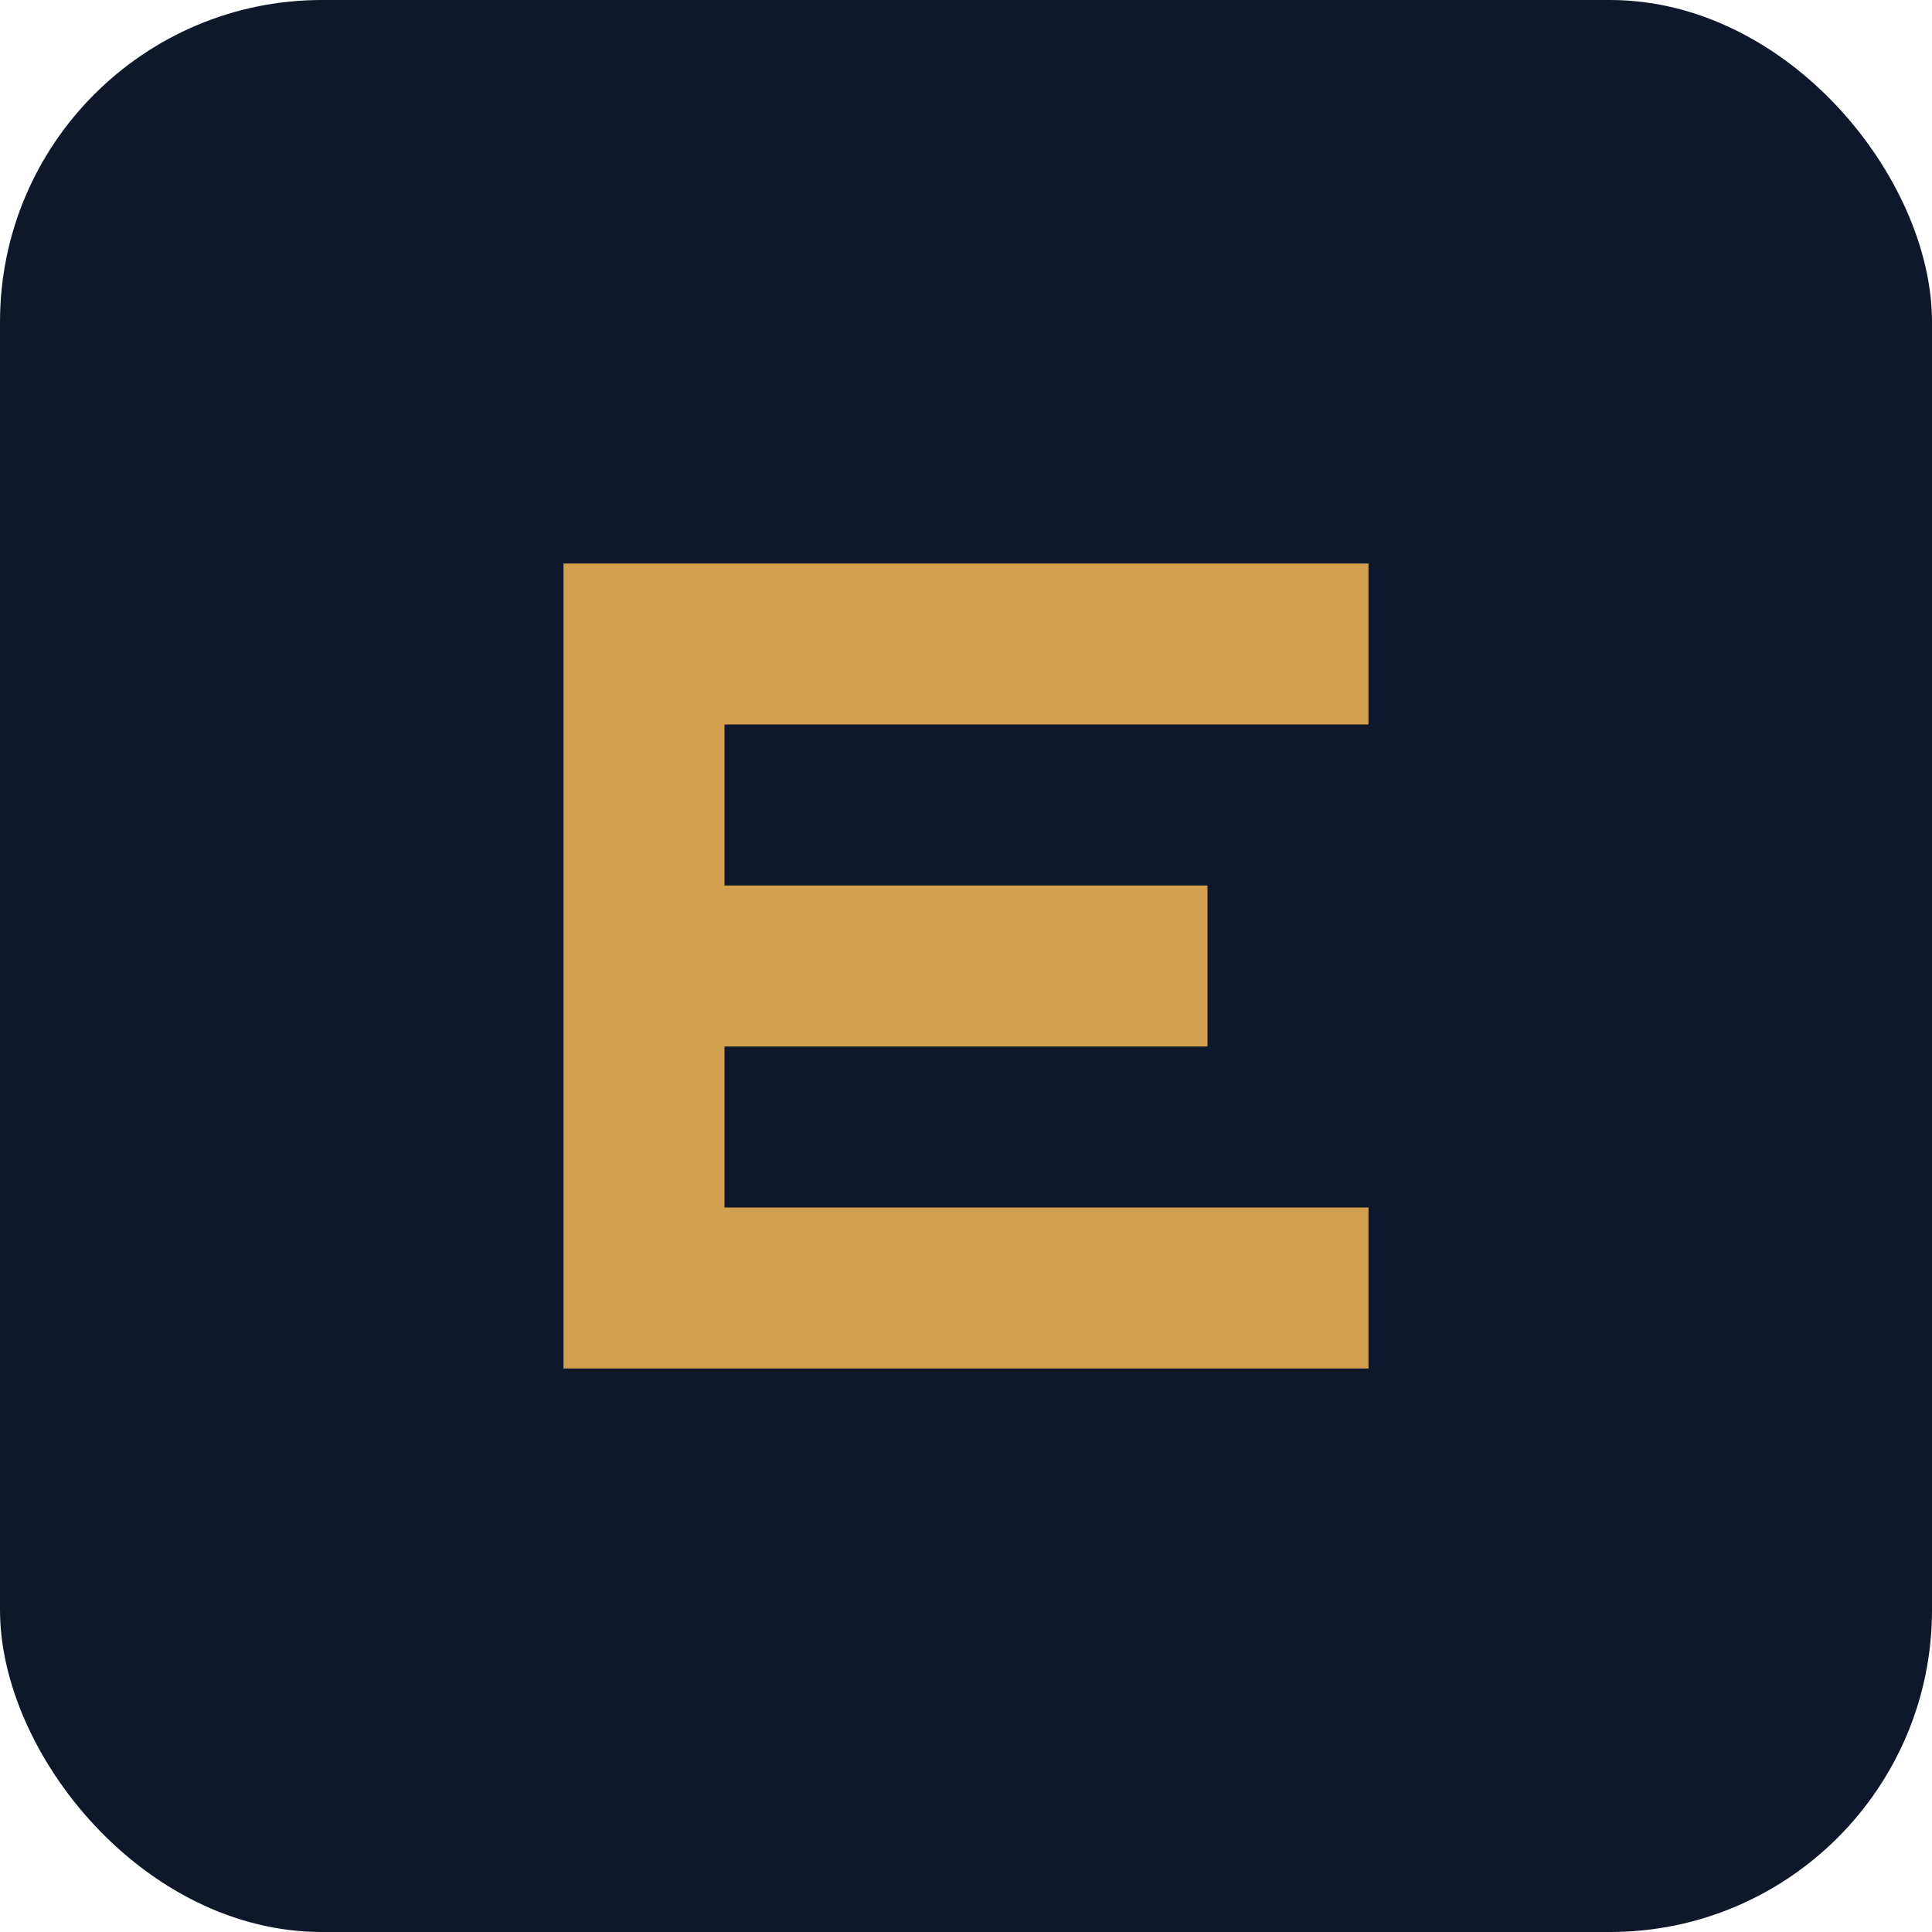
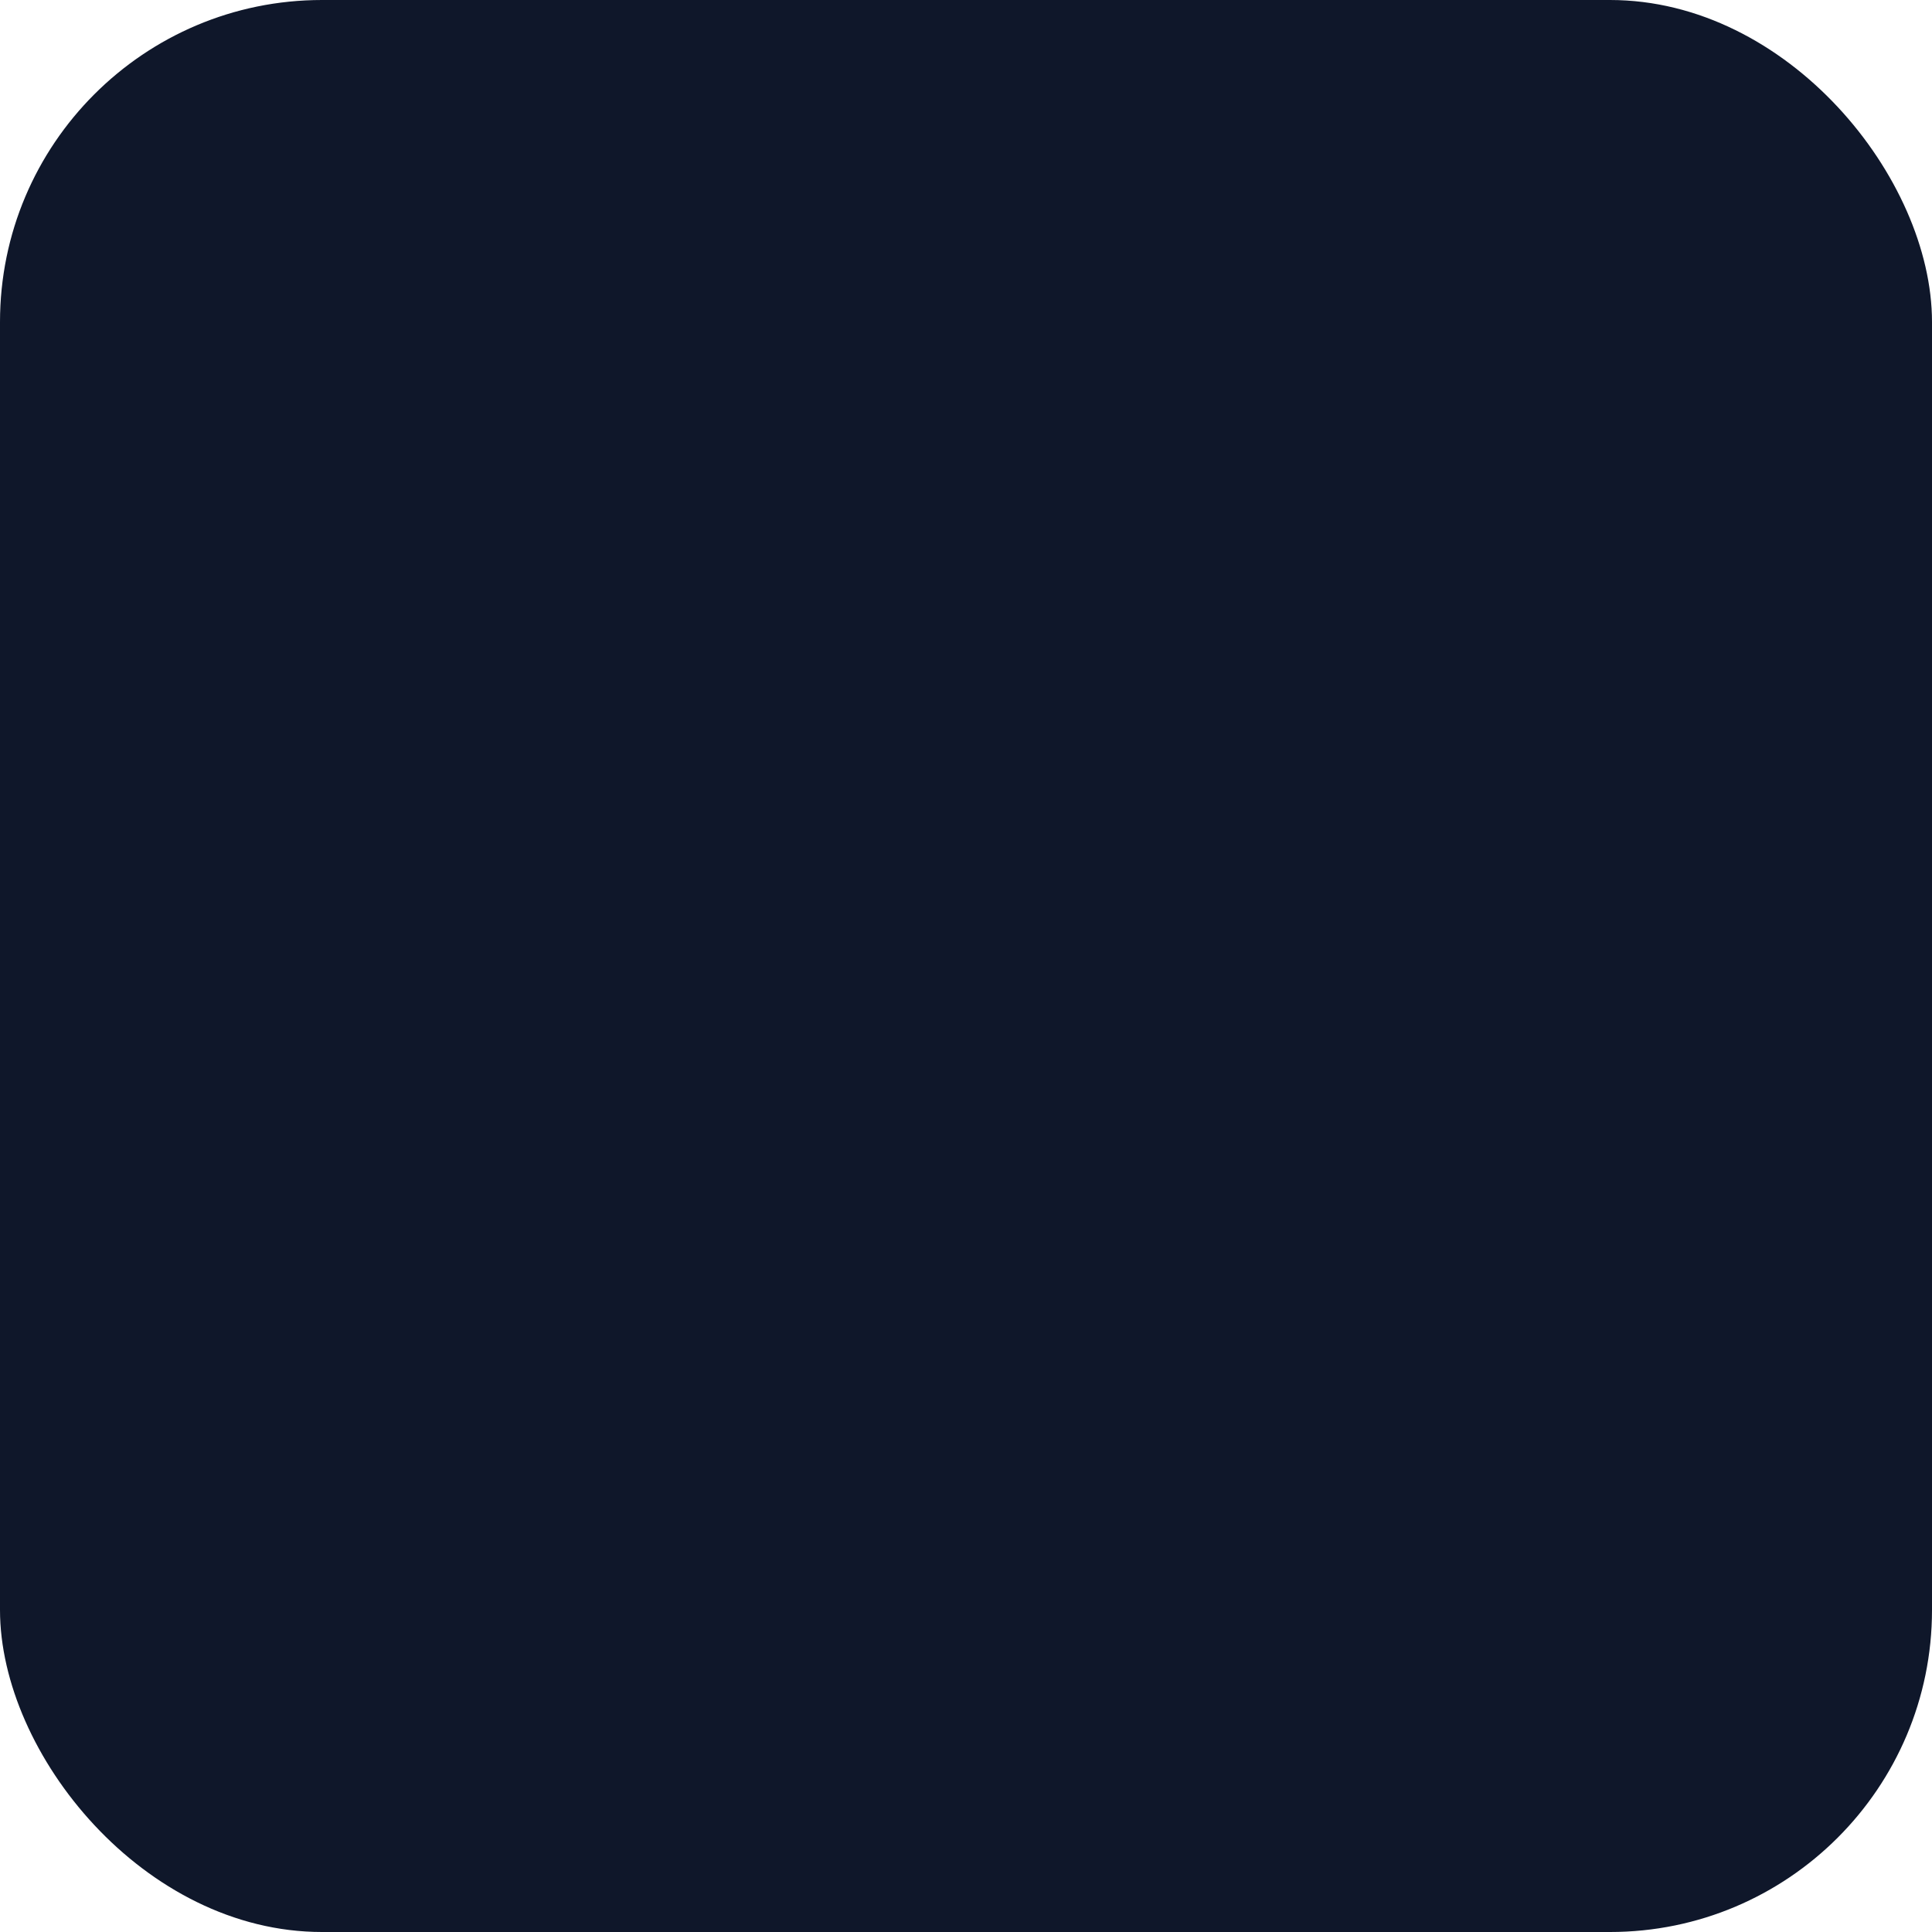
<svg xmlns="http://www.w3.org/2000/svg" width="48" height="48" viewBox="0 0 48 48" fill="none">
  <rect width="48" height="48" rx="8" fill="#0f172a" />
-   <path d="M14 34V14H34V18H18V22H30V26H18V30H34V34H14Z" fill="#d2a14f" />
</svg>